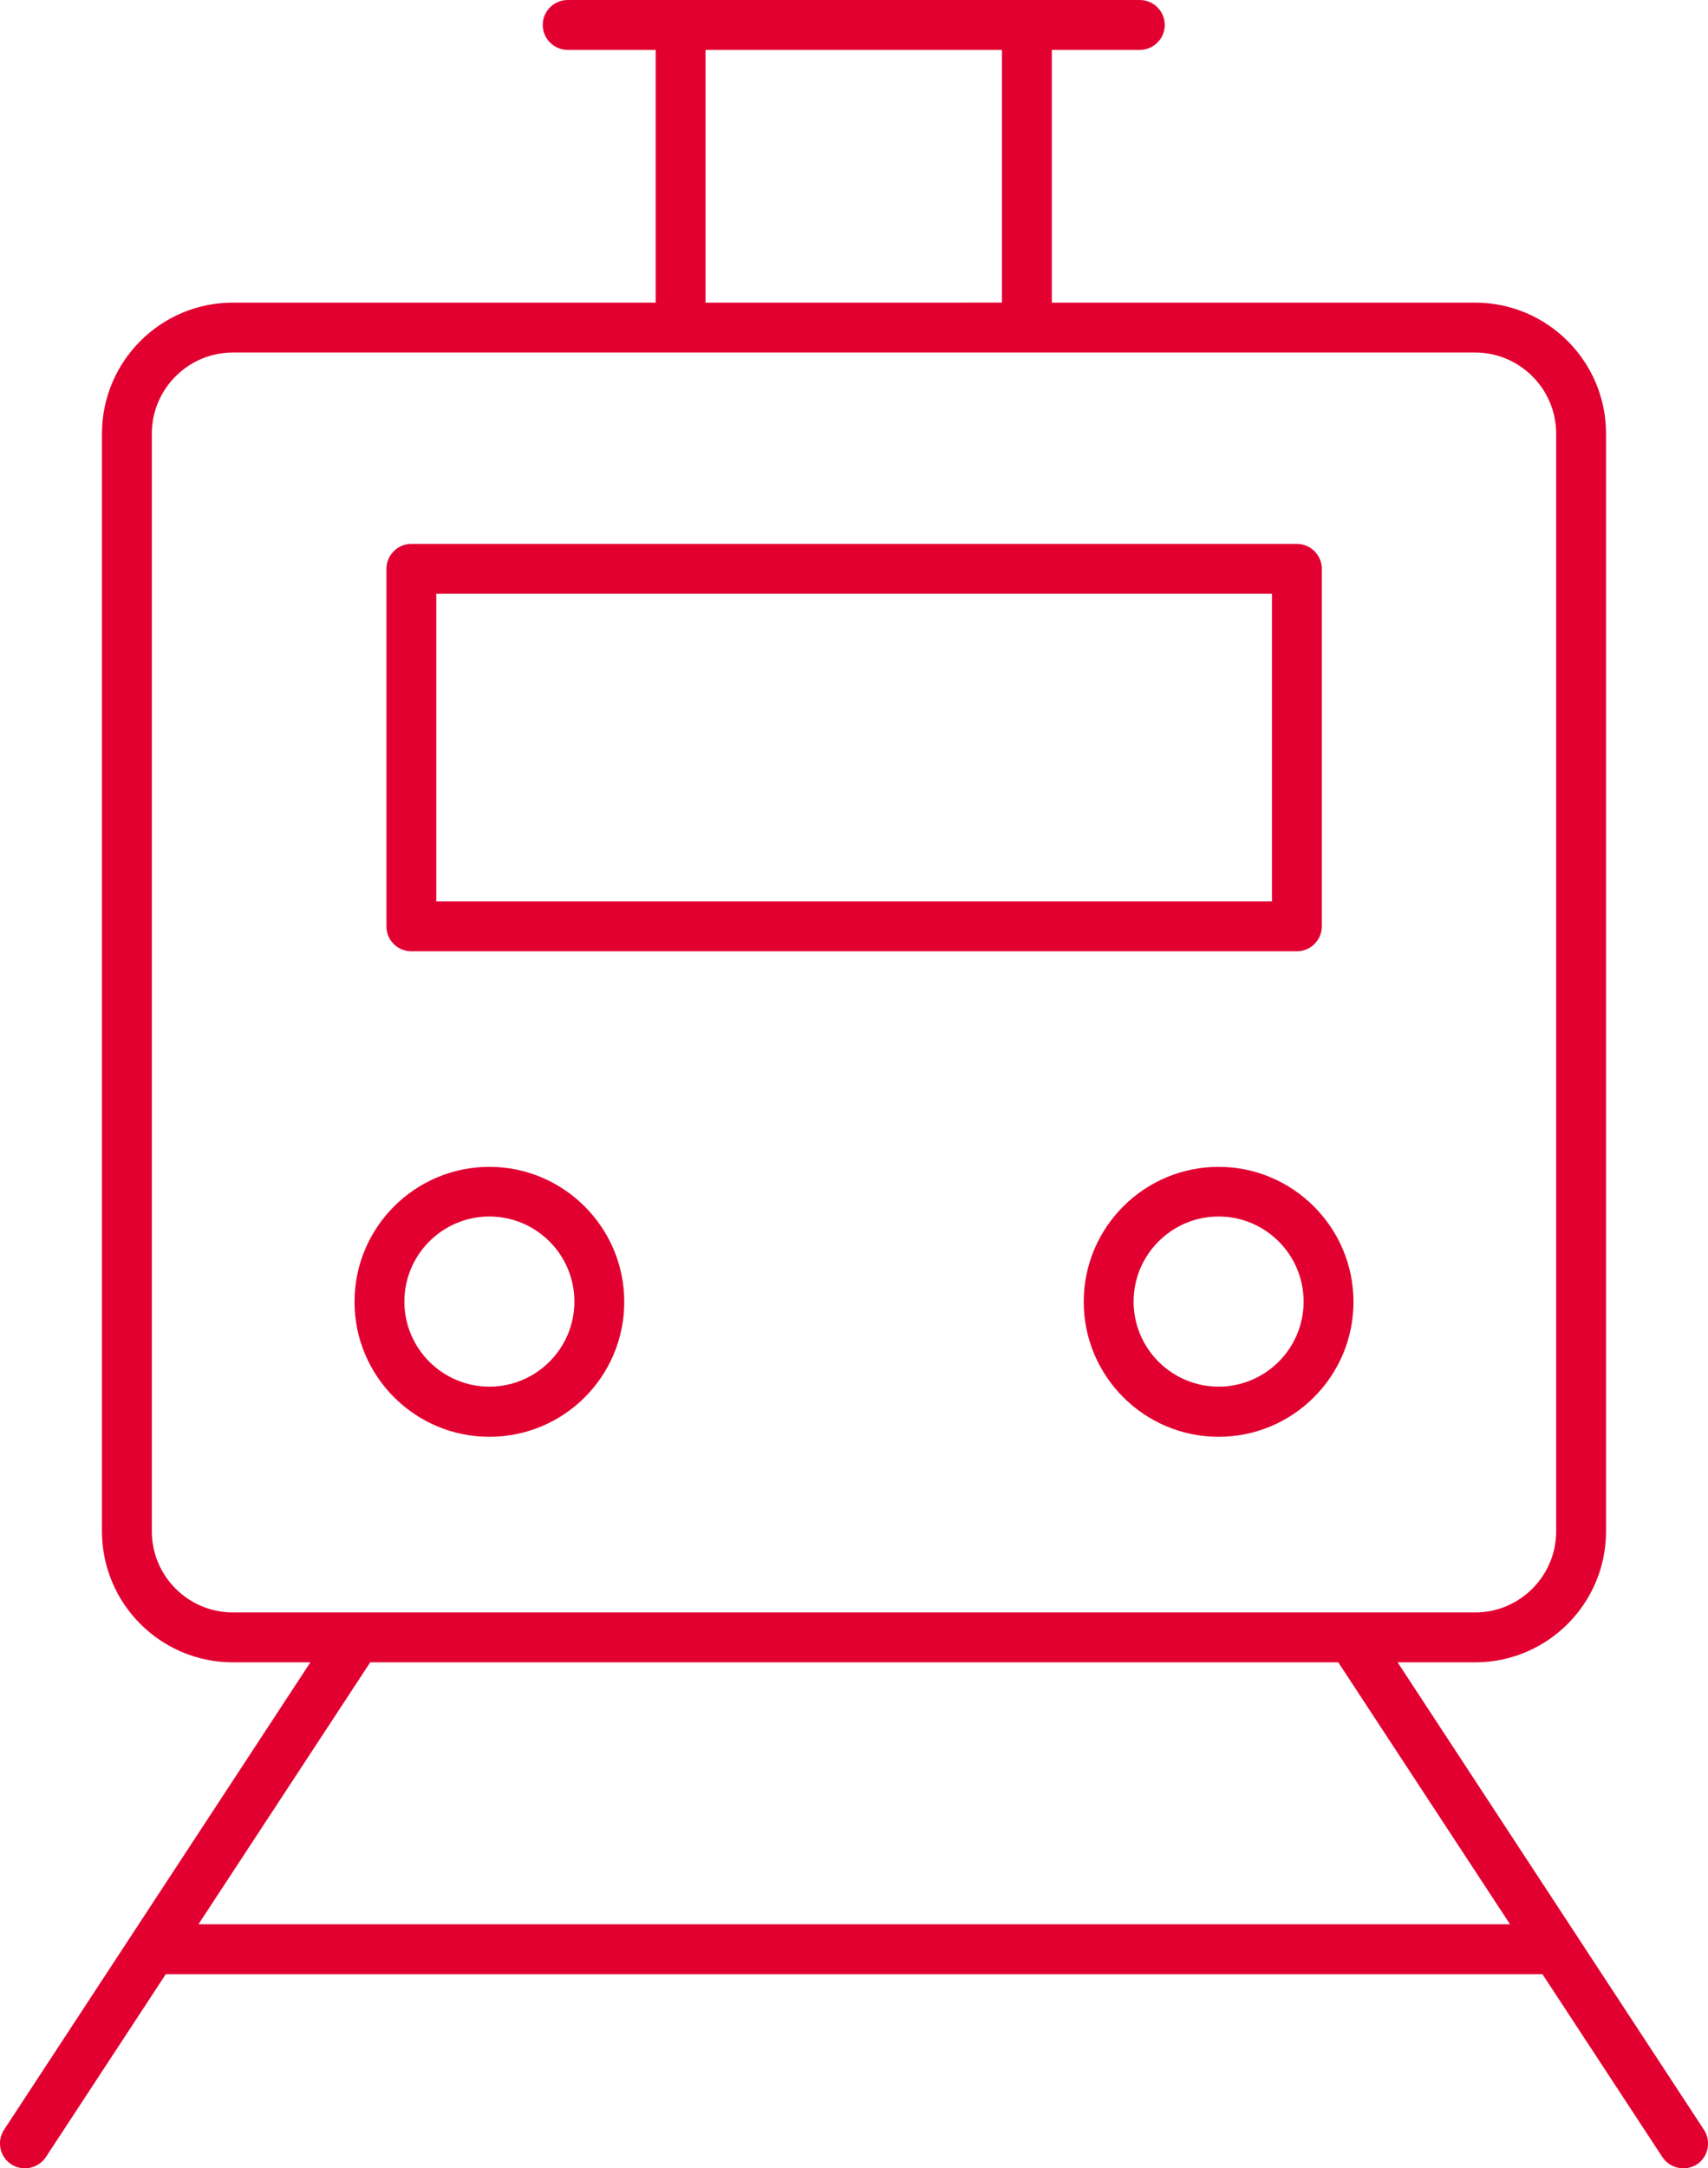
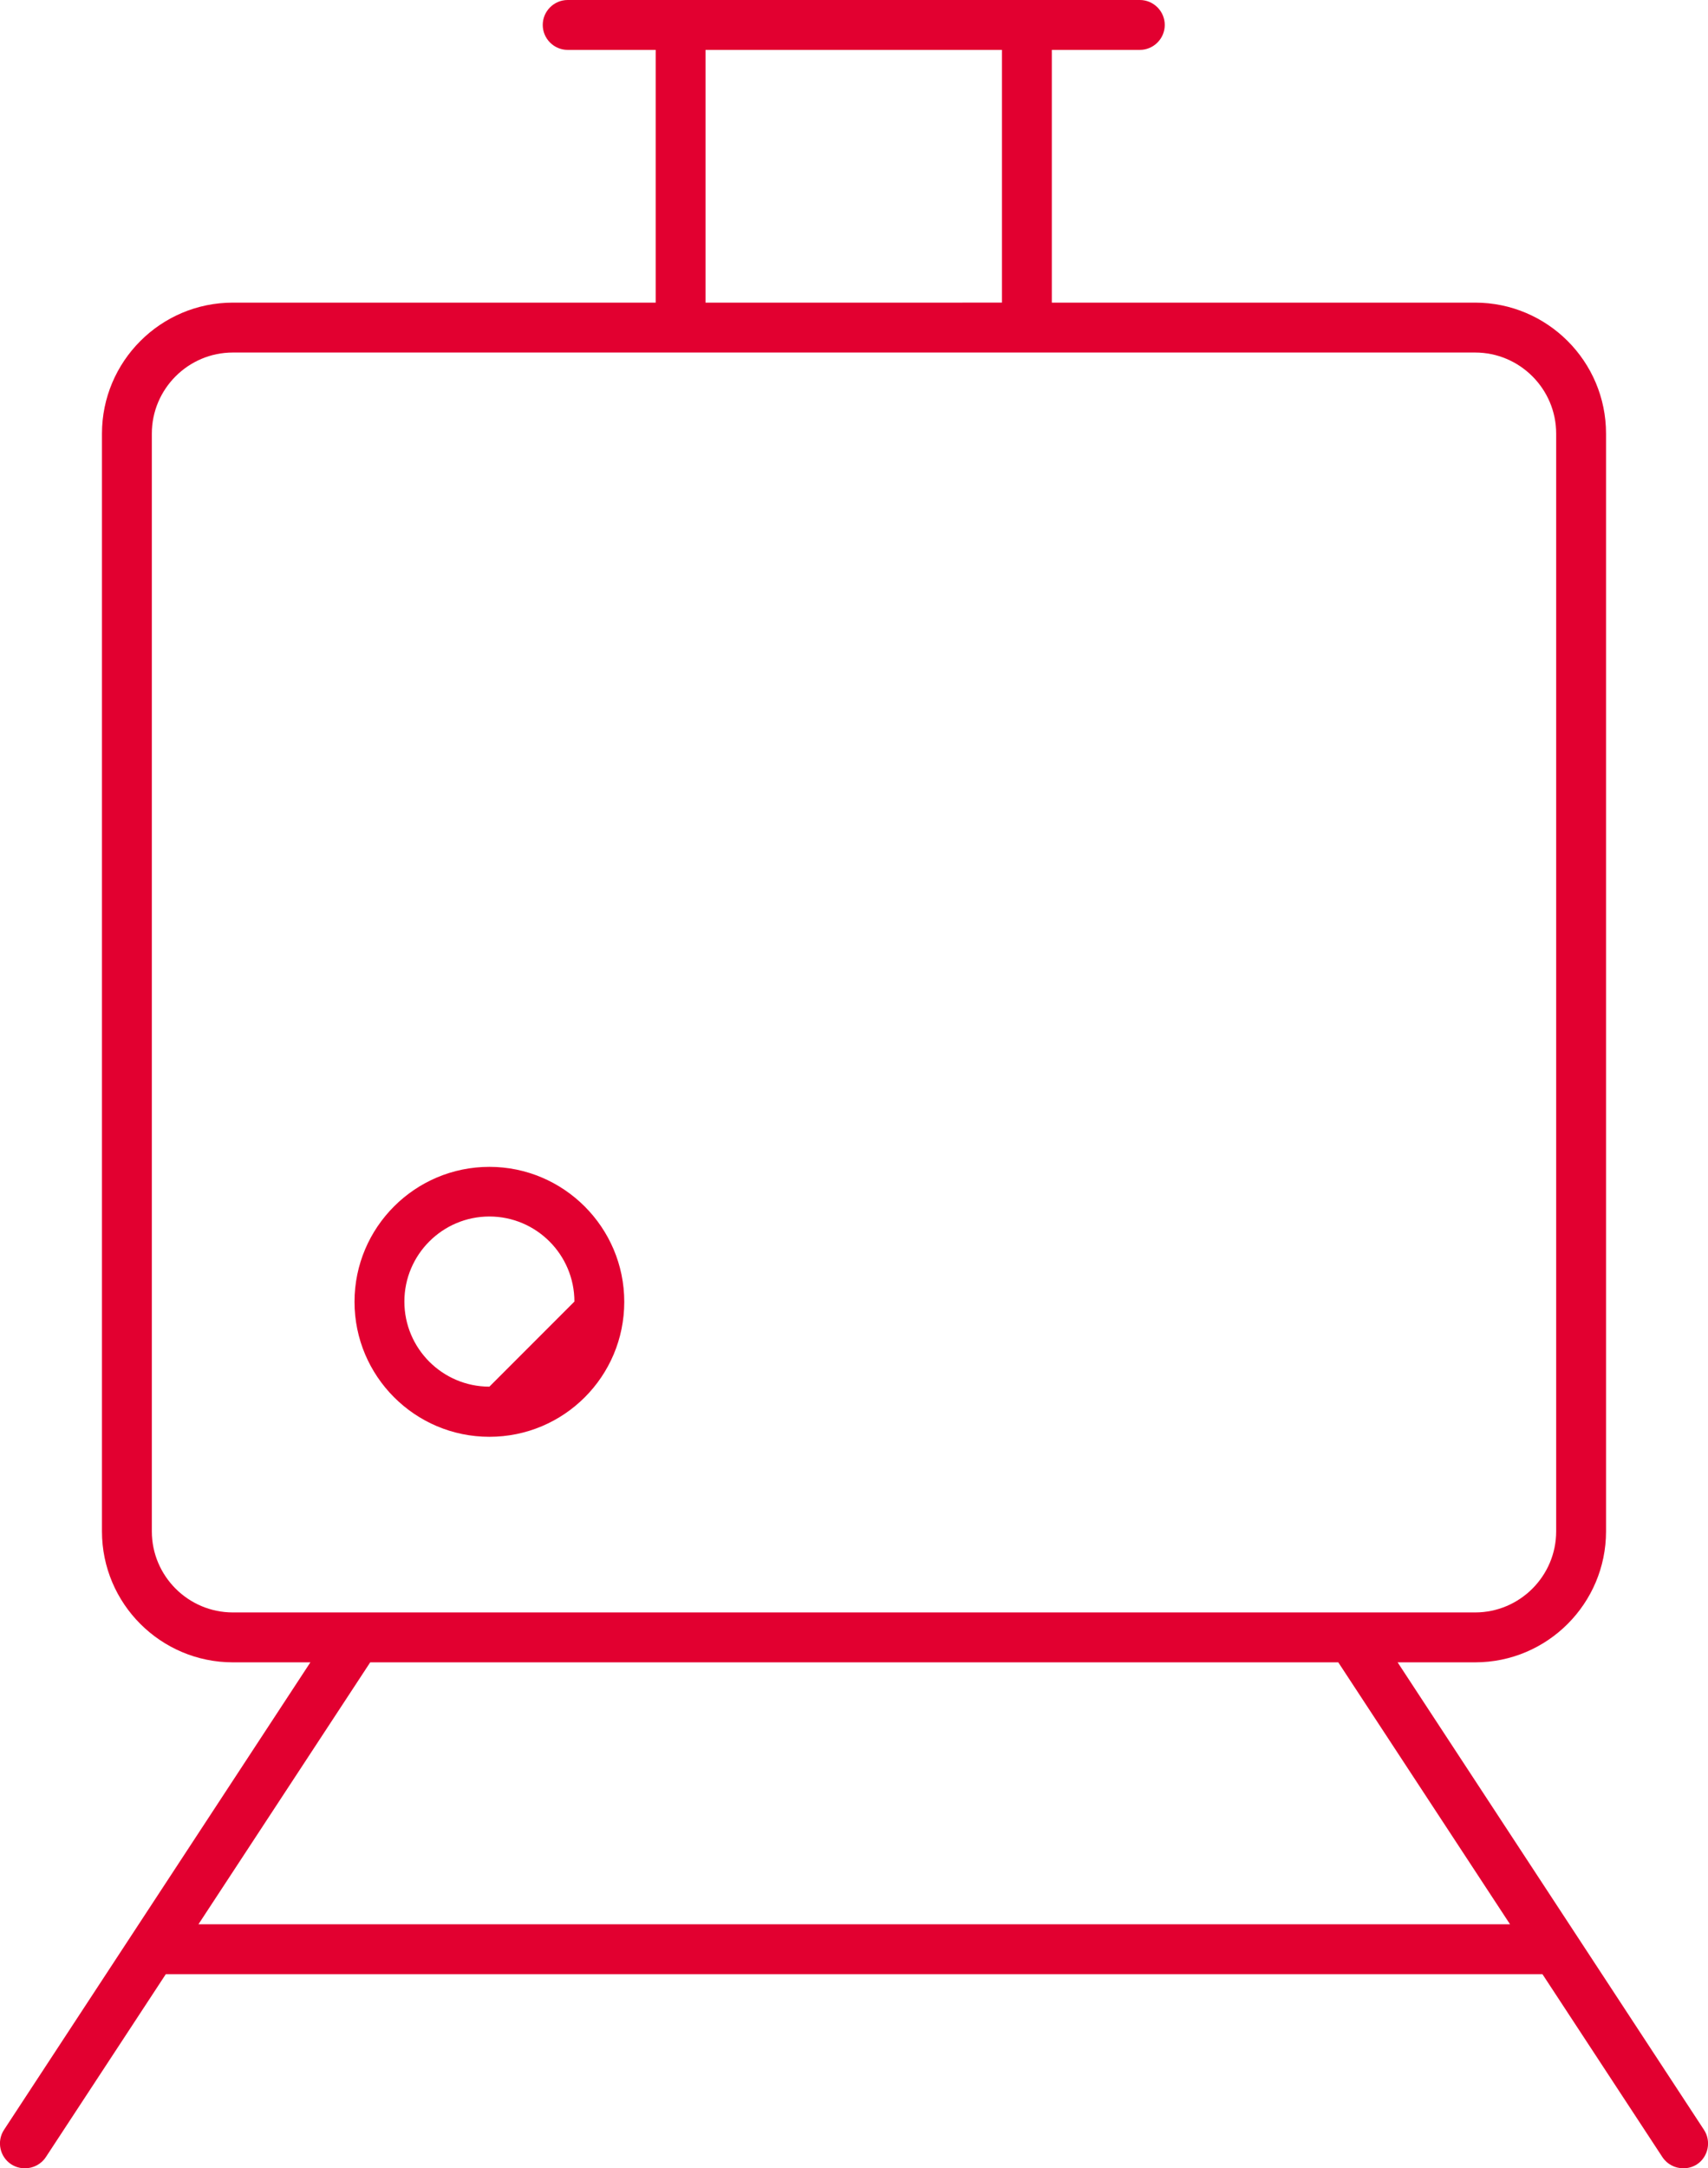
<svg xmlns="http://www.w3.org/2000/svg" version="1.1" id="Ebene_1" x="0px" y="0px" viewBox="0 0 68.51 86.91" style="enable-background:new 0 0 68.51 86.91;" xml:space="preserve">
  <style type="text/css">
	.st0{fill:#E20030;}
</style>
  <g>
-     <path class="st0" d="M16.5,38.13h35.52c0.55,0,1-0.45,1-1V22.8c0-0.55-0.45-1-1-1H16.5c-0.55,0-1,0.45-1,1v14.33   C15.5,37.69,15.95,38.13,16.5,38.13z M17.5,23.8h33.52v12.33H17.5V23.8z" />
-     <path class="st0" d="M19.63,46.77c-2.98,0-5.41,2.42-5.41,5.41c0,2.98,2.42,5.41,5.41,5.41s5.41-2.42,5.41-5.41   C25.04,49.2,22.61,46.77,19.63,46.77z M19.63,55.58c-1.88,0-3.41-1.53-3.41-3.41s1.53-3.41,3.41-3.41s3.41,1.53,3.41,3.41   S21.51,55.58,19.63,55.58z" />
-     <path class="st0" d="M48.88,46.77c-2.98,0-5.41,2.42-5.41,5.41c0,2.98,2.42,5.41,5.41,5.41c2.98,0,5.41-2.42,5.41-5.41   C54.29,49.2,51.86,46.77,48.88,46.77z M48.88,55.58c-1.88,0-3.41-1.53-3.41-3.41s1.53-3.41,3.41-3.41s3.41,1.53,3.41,3.41   S50.76,55.58,48.88,55.58z" />
+     <path class="st0" d="M19.63,46.77c-2.98,0-5.41,2.42-5.41,5.41c0,2.98,2.42,5.41,5.41,5.41s5.41-2.42,5.41-5.41   C25.04,49.2,22.61,46.77,19.63,46.77z M19.63,55.58c-1.88,0-3.41-1.53-3.41-3.41s1.53-3.41,3.41-3.41s3.41,1.53,3.41,3.41   z" />
    <path class="st0" d="M68.35,85.37L56.06,66.63h3.11c2.9,0,5.25-2.36,5.25-5.25v-44c0-2.9-2.36-5.25-5.25-5.25H42.19V2h3.53   c0.55,0,1-0.45,1-1s-0.45-1-1-1H22.77c-0.55,0-1,0.45-1,1s0.45,1,1,1h3.53v10.13H9.34c-2.9,0-5.25,2.36-5.25,5.25v44   c0,2.9,2.36,5.25,5.25,5.25h3.11L0.16,85.37c-0.3,0.46-0.17,1.08,0.29,1.38c0.17,0.11,0.36,0.16,0.55,0.16   c0.33,0,0.65-0.16,0.84-0.45l4.81-7.33h55.22l4.81,7.33c0.19,0.29,0.51,0.45,0.84,0.45c0.19,0,0.38-0.05,0.55-0.16   C68.52,86.45,68.65,85.83,68.35,85.37z M28.3,2h11.89v10.13H28.3V2z M6.09,61.38v-44c0-1.79,1.46-3.25,3.25-3.25h49.83   c1.79,0,3.25,1.46,3.25,3.25v44c0,1.79-1.46,3.25-3.25,3.25H9.34C7.55,64.63,6.09,63.17,6.09,61.38z M7.96,77.13l6.89-10.5h38.83   l6.89,10.5H7.96z" />
  </g>
</svg>